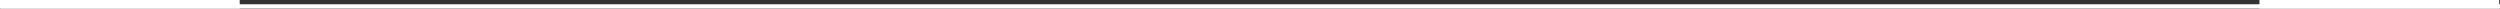
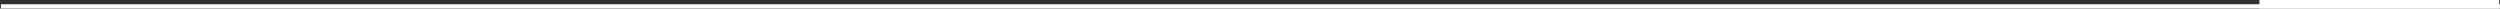
<svg xmlns="http://www.w3.org/2000/svg" viewBox="0 0 1686.57 5.76">
  <rect x="0" y="0" width="1686.57" height="5.76" fill="#333333" stroke="none" />
  <defs>
    <style>.cls-1{fill:#fff;}</style>
  </defs>
  <g id="Слой_2" data-name="Слой 2">
    <g id="Слой_1-2" data-name="Слой 1">
      <rect class="cls-1" x="0.63" y="2.88" width="1685.94" height="2.78" />
-       <rect class="cls-1" width="161.72" height="5.76" />
      <rect class="cls-1" x="1524.28" width="161.72" height="5.76" />
    </g>
  </g>
</svg>